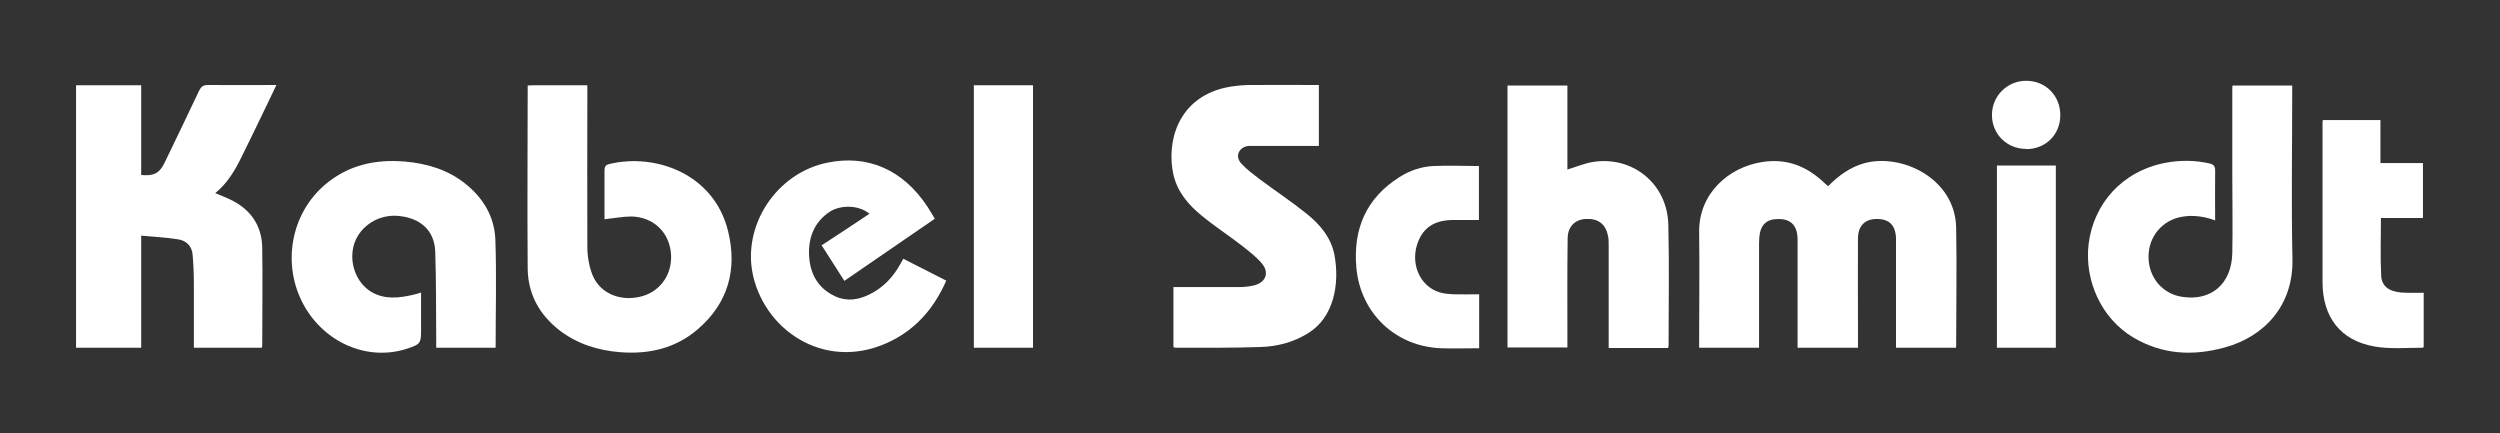
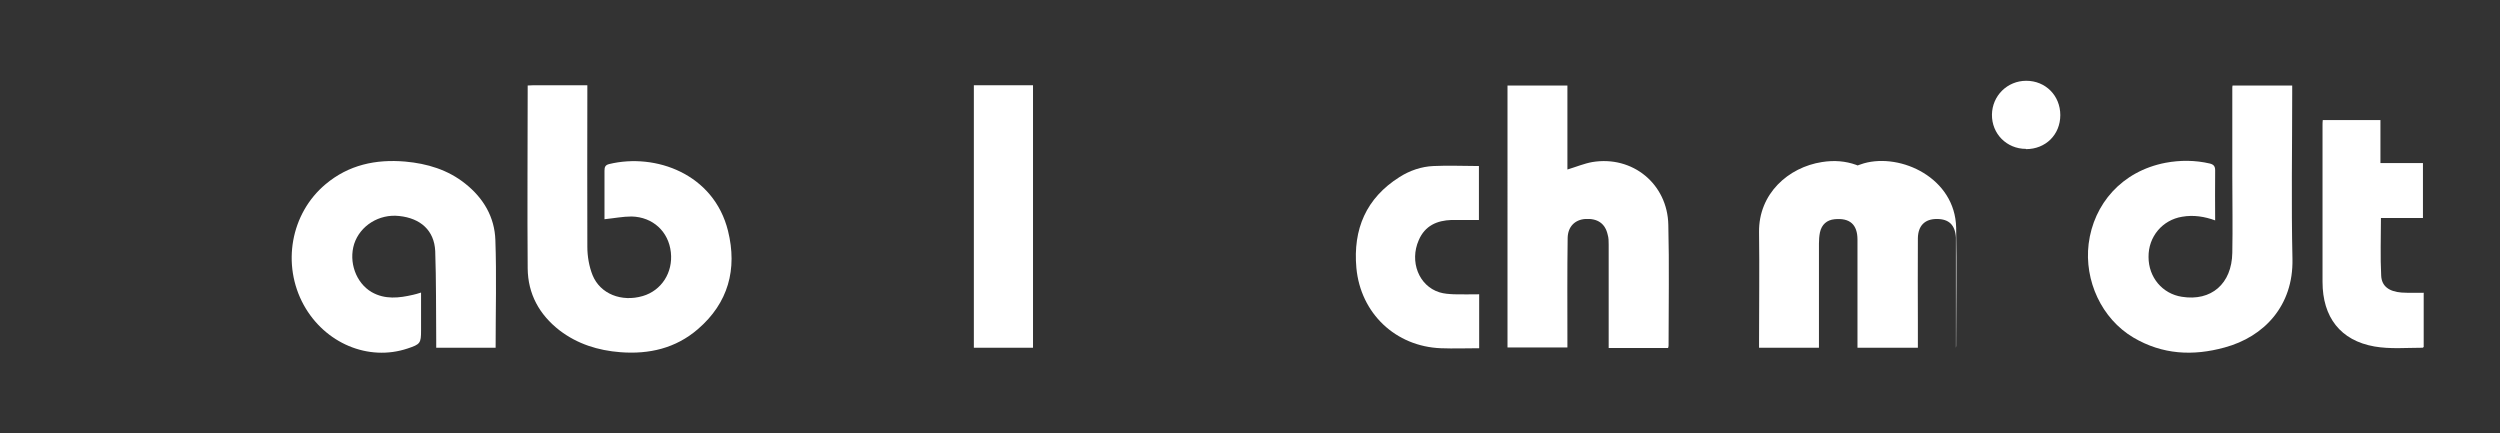
<svg xmlns="http://www.w3.org/2000/svg" viewBox="0 0 1005.8 174.3">
  <rect x="0" y="0" width="1005.8" height="174.3" fill="#333333" stroke="none" />
  <g>
    <g id="Ebene_1">
      <g>
-         <path fill="white" d="M30.7,34.3h26.1v36.1c5.1.5,7.4-.7,9.5-5.1,4.6-9.6,9.3-19.2,13.8-28.8.8-1.6,1.6-2.3,3.5-2.3,9.1.1,18.2,0,27.6,0-1.6,3.4-3.1,6.5-4.6,9.6-3.1,6.5-6.3,13-9.5,19.5-2.6,5.3-5.6,10.4-10.5,14.4,2.4,1,4.7,1.9,6.9,3,7.7,4,11.9,10.4,12,19.1.2,13,0,26,0,39,0,.3,0,.6-.2,1.1h-27.3c0-8.1,0-16.1,0-24.1,0-4.4-.1-8.8-.5-13.2-.2-3.5-2.5-5.8-5.8-6.3-4.8-.8-9.7-1-14.9-1.5v45.1h-26.2V34.3Z" />
-         <path fill="white" d="M735.5,74.9c4.1-4.2,8.8-7.6,14.4-9.2,14.9-4.2,36.7,5.9,37.1,25.9.3,15.7,0,31.5,0,47.3,0,.2,0,.5-.1,1h-24.1v-3c0-12.8,0-25.5,0-38.3,0-1,0-2,0-3-.3-5.1-2.8-7.5-7.7-7.5-4.8,0-7.5,2.7-7.6,7.7-.1,11.3,0,22.7,0,34,0,3.3,0,6.6,0,10.1h-24.3c0-1.1,0-2,0-3,0-13.5,0-27,0-40.5,0-6.1-3.1-8.8-9.2-8.2-3.1.3-5.2,2.1-5.9,5.3-.3,1.5-.4,3-.4,4.5,0,13,0,26,0,39v2.9h-24.1v-2.7c0-14.6.2-29.2,0-43.8-.2-15.5,11.8-26.1,25.3-28.2,10-1.6,18.1,1.7,25.2,8.5.4.4.9.7,1.4,1.2Z" />
+         <path fill="white" d="M735.5,74.9c4.1-4.2,8.8-7.6,14.4-9.2,14.9-4.2,36.7,5.9,37.1,25.9.3,15.7,0,31.5,0,47.3,0,.2,0,.5-.1,1v-3c0-12.8,0-25.5,0-38.3,0-1,0-2,0-3-.3-5.1-2.8-7.5-7.7-7.5-4.8,0-7.5,2.7-7.6,7.7-.1,11.3,0,22.7,0,34,0,3.3,0,6.6,0,10.1h-24.3c0-1.1,0-2,0-3,0-13.5,0-27,0-40.5,0-6.1-3.1-8.8-9.2-8.2-3.1.3-5.2,2.1-5.9,5.3-.3,1.5-.4,3-.4,4.5,0,13,0,26,0,39v2.9h-24.1v-2.7c0-14.6.2-29.2,0-43.8-.2-15.5,11.8-26.1,25.3-28.2,10-1.6,18.1,1.7,25.2,8.5.4.4.9.7,1.4,1.2Z" />
        <path fill="white" d="M212.3,34.4c.9,0,1.6-.1,2.3-.1,7.1,0,14.3,0,21.7,0,0,1.2,0,2.2,0,3.2,0,20.6-.1,41.2,0,61.8,0,3.8.7,7.9,2.1,11.4,3.1,7.6,11.7,10.9,20.2,8.4,7.5-2.2,12.2-9.4,11.3-17.6-.9-8.3-7.2-14.2-15.8-14.4-3.5,0-7,.7-10.9,1.1,0-2.4,0-5.2,0-8,0-3.8,0-7.7,0-11.5,0-1.5.3-2.3,1.9-2.7,18.6-4.5,42.1,3.9,47.8,26.9,3.8,15.4.1,29-12.1,39.5-8.9,7.7-19.6,10.2-31.2,9.3-9-.7-17.3-3.3-24.5-8.8-8.1-6.3-12.7-14.6-12.8-24.9-.2-24.1,0-48.2,0-72.3,0-.4,0-.8,0-1.3Z" />
        <path fill="white" d="M891.3,88.7c-4.4-1.6-8.8-2.3-13.4-1.5-7.9,1.3-13.6,8-13.5,16.2,0,8.2,5.6,14.8,13.4,16,11.8,1.9,20.1-5.2,20.3-17.7.2-10.3,0-20.7,0-31,0-11.8,0-23.5,0-35.3,0-.2,0-.5.1-1h24c0,1,0,2,0,3,0,22.3-.4,44.5.1,66.8.4,18.8-11.4,31.3-27.3,35.6-12.7,3.5-25,2.9-36.7-4-12.8-7.6-19.8-22.9-18-37.7,2-16,13.3-29.2,30.9-32.6,5.9-1.1,11.9-1.1,17.9.3,1.5.4,2.1,1.1,2.1,2.7-.1,6.7,0,13.3,0,20.2Z" />
-         <path fill="white" d="M530.6,34.3v24.4c-1.3,0-2.4,0-3.6,0-7.2,0-14.5,0-21.7,0-1,0-2,0-3,0-3.9.5-5.6,4.2-2.9,7.1,2.2,2.4,4.8,4.3,7.4,6.3,6.3,4.7,12.8,9,18.9,13.9,5.4,4.3,9.9,9.7,11.2,16.7,2.1,11.5-.2,25-10.7,31.4-5.8,3.6-12.3,5.3-19,5.5-11.3.4-22.7.3-34,.3-.3,0-.6-.1-1.1-.2v-24.2c1,0,1.9,0,2.8,0,7.8,0,15.7,0,23.5,0,2.1,0,4.2-.2,6.2-.7,4.7-1.2,6.2-5.2,3-8.9-2.3-2.7-5.2-4.9-8-7.1-5.3-4.1-11-7.8-16.2-12.1-5.3-4.3-9.7-9.5-11.3-16.4-2.9-13,1.6-30.6,20.7-35,3.1-.7,6.3-1,9.4-1.1,9.4-.1,18.8,0,28.5,0Z" />
        <path fill="white" d="M671.2,140h-24v-2.8c0-12.9,0-25.8,0-38.8,0-1.3,0-2.7-.4-4-1-4.5-4.1-6.6-9-6.3-4.2.3-7,3.1-7.1,7.6-.2,13.7-.1,27.3-.1,41,0,1,0,2,0,3.1h-24.1V34.4h24.1v33.8c3.6-1.1,6.7-2.4,10-3,16.2-2.7,30.3,8.8,30.6,25.3.4,16.1.1,32.2.1,48.3,0,.3,0,.7-.2,1.2Z" />
        <path fill="white" d="M199.6,139.9h-24.1c0-1.2,0-2.3,0-3.4-.1-11.8,0-23.7-.4-35.5-.4-8.3-5.9-13.2-14.5-14.1-8.1-.9-15.7,3.9-18.1,11.2-2.3,7.3.7,15.7,7,19.4,5.4,3.1,11.1,2.4,16.7,1.1,1-.2,1.9-.5,3.2-.9v15.2c0,5.2-.3,5.6-5.4,7.3-15.8,5.3-33.3-2.1-41.8-17.5-8.9-16.2-5.3-36.8,8.8-48.6,9.3-7.8,20.2-10.1,32-9.1,8.9.8,17.2,3.3,24.2,8.9,7.3,5.8,11.8,13.4,12.1,22.7.5,14.3.1,28.7.1,43.3Z" />
-         <path fill="white" d="M330.4,98.8c6.6-4.3,13-8.5,19.4-12.8-4-3.4-11.3-3.8-16-.8-6.2,4.1-8.6,10.4-8.3,17.4.3,7.5,3.6,13.5,10.7,16.7,4.7,2.1,9.3,1.3,13.7-.9,5.5-2.7,9.5-7,12.4-12.3.3-.6.6-1.1,1.1-2,5.7,2.9,11.4,5.8,17.3,8.8-4.6,10.5-11.5,18.8-21.6,24-25.6,13.2-50.8-2.9-56.1-25.9-4.6-20.1,9.3-41.5,30.1-45.6,15.5-3.1,29.9,2.3,40.2,18,.9,1.4,1.8,3,2.8,4.6-12.2,8.4-24.2,16.6-36.4,25-3.1-4.8-6.1-9.5-9.2-14.4Z" />
        <path fill="white" d="M975.1,118v21.6c-.2.1-.3.3-.4.3-6.5,0-13.1.6-19.4-.5-13.7-2.4-20.9-11.8-20.9-26,0-21,0-42,0-63,0-.6,0-1.3.1-2.1h23.2v17.3h17.1v22.1h-16.9c0,8-.3,15.6.1,23.2.2,4.3,3.2,6.4,8.2,6.8,1.5.1,3,.1,4.5.1,1.4,0,2.8,0,4.5,0Z" />
        <path fill="white" d="M391.8,34.3h23.8v105.6h-23.8V34.3Z" />
        <path fill="white" d="M595.1,118.3v21.8c-5.1,0-10.2.2-15.4,0-18.2-.7-32.3-14-34-32.3-1.4-15.6,3.9-28.1,17.4-36.6,4.1-2.6,8.8-4.2,13.6-4.4,6-.3,12.1,0,18.3,0v21.7c-3.7,0-7.3,0-11,0-5.9.2-10.7,2.3-13.2,8.1-3.8,8.6,0,18.4,8.3,21,1.9.6,3.9.7,5.9.8,3.3.1,6.6,0,10.1,0Z" />
-         <path fill="white" d="M803.4,66.6h23.7v73.3h-23.7v-73.3Z" />
        <path fill="white" d="M815.1,59.9c-7.8,0-13.8-6.1-13.7-13.8.1-7.6,6.2-13.6,13.8-13.6,7.8,0,13.7,6,13.7,13.8,0,7.9-5.9,13.7-13.8,13.7Z" />
      </g>
    </g>
  </g>
</svg>